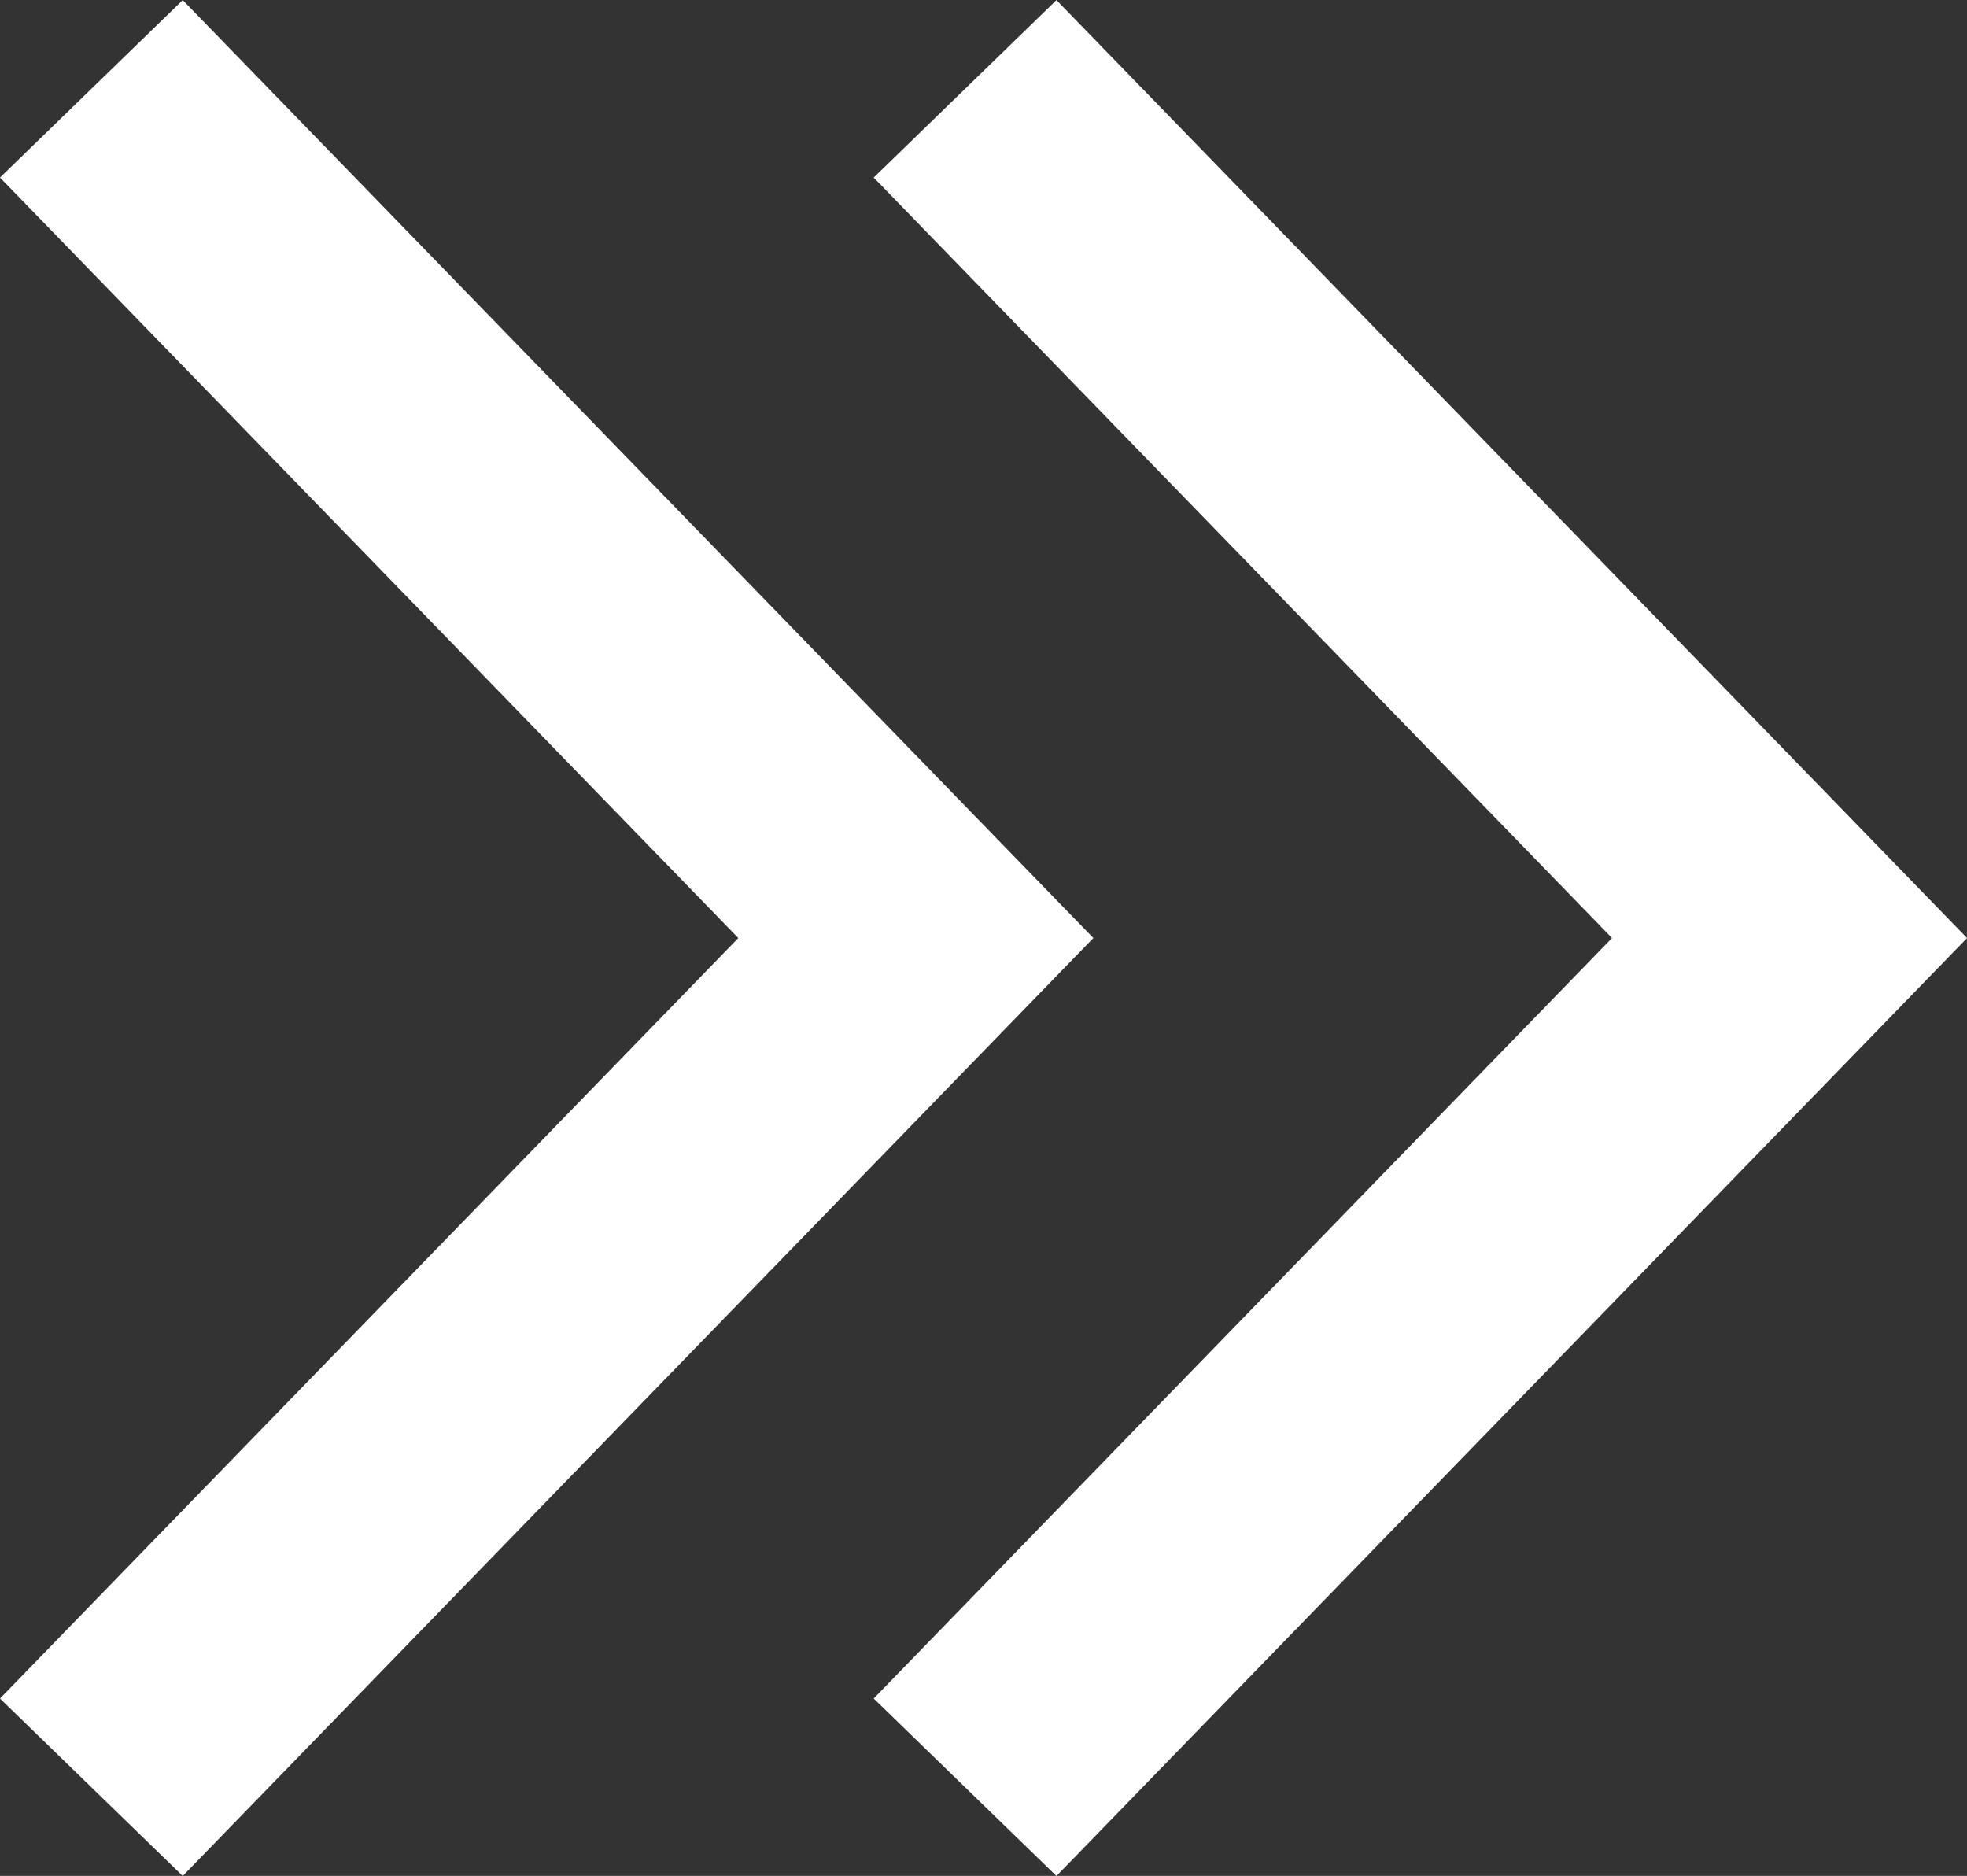
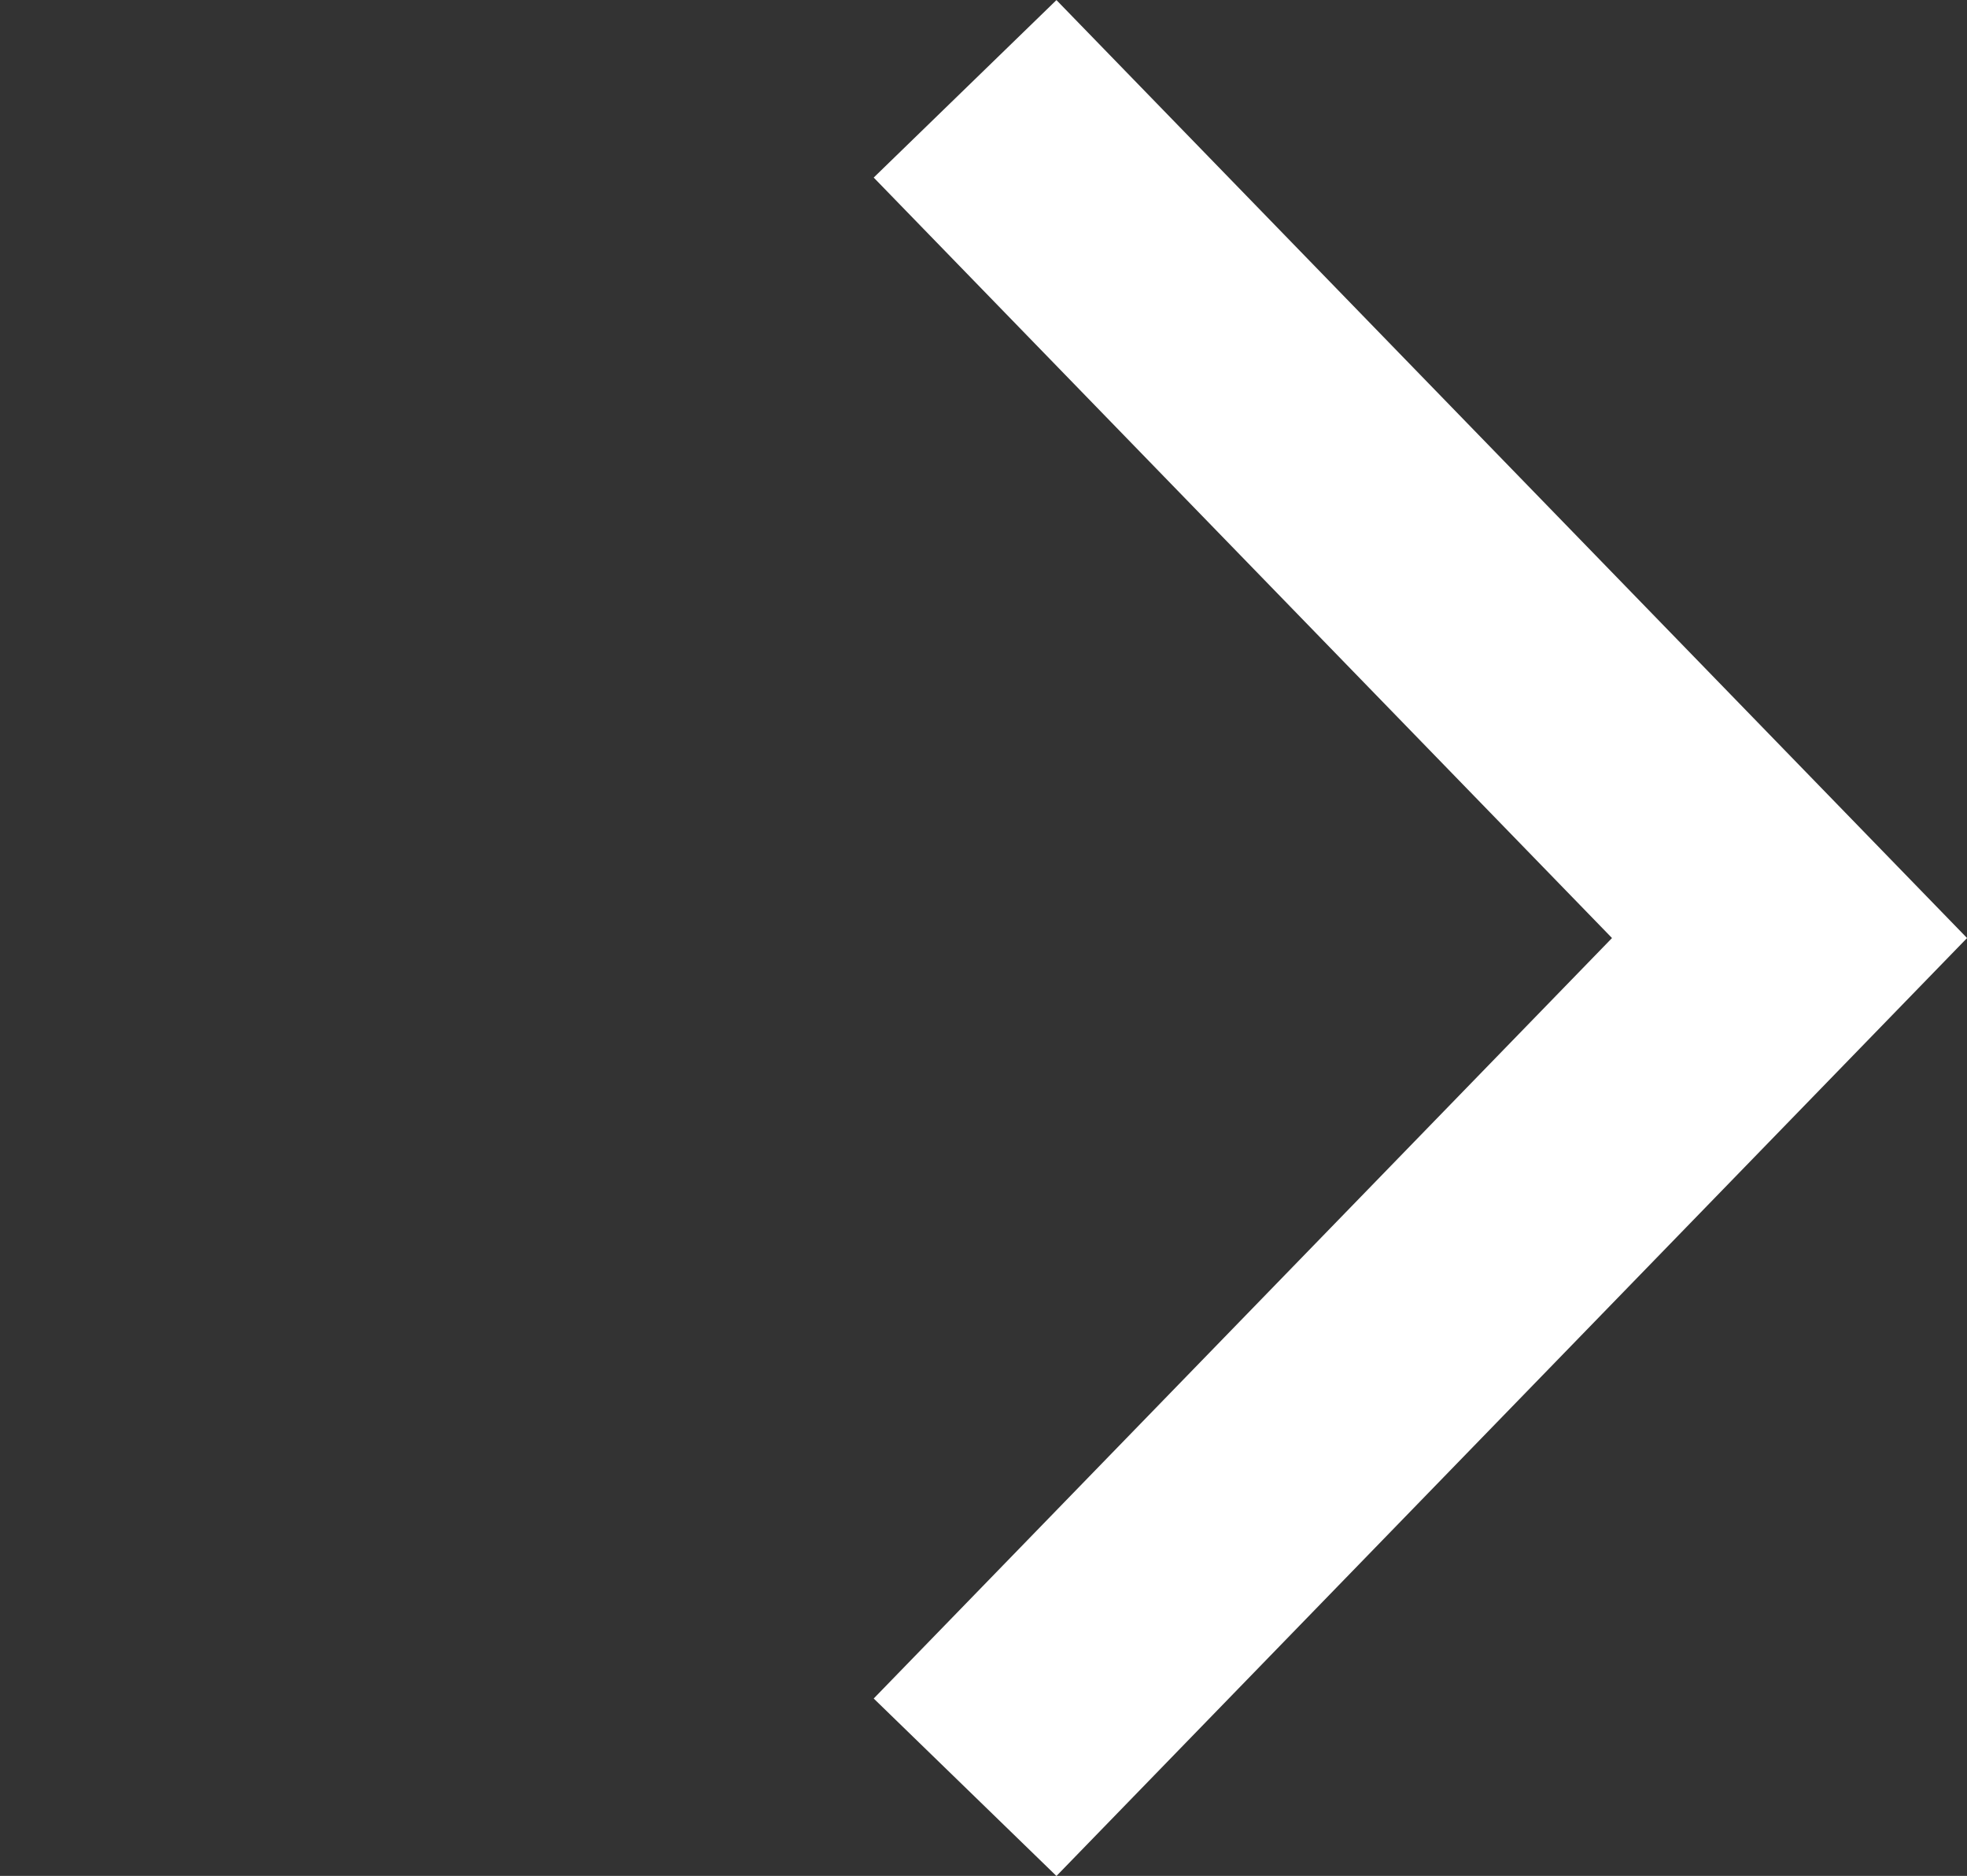
<svg xmlns="http://www.w3.org/2000/svg" height="11.045" viewBox="0 0 11.583 11.045" width="11.583">
  <rect x="0" y="0" width="11.583" height="11.045" fill="#333333" stroke="none" />
  <g fill="none" stroke="#fff" stroke-width="1.5">
-     <path d="m7513.059 1704.408 4.855 5-4.855 5" transform="translate(-7512.521 -1703.885)" />
    <path d="m7513.059 1704.408 4.855 5-4.855 5" transform="translate(-7507.376 -1703.885)" />
  </g>
</svg>